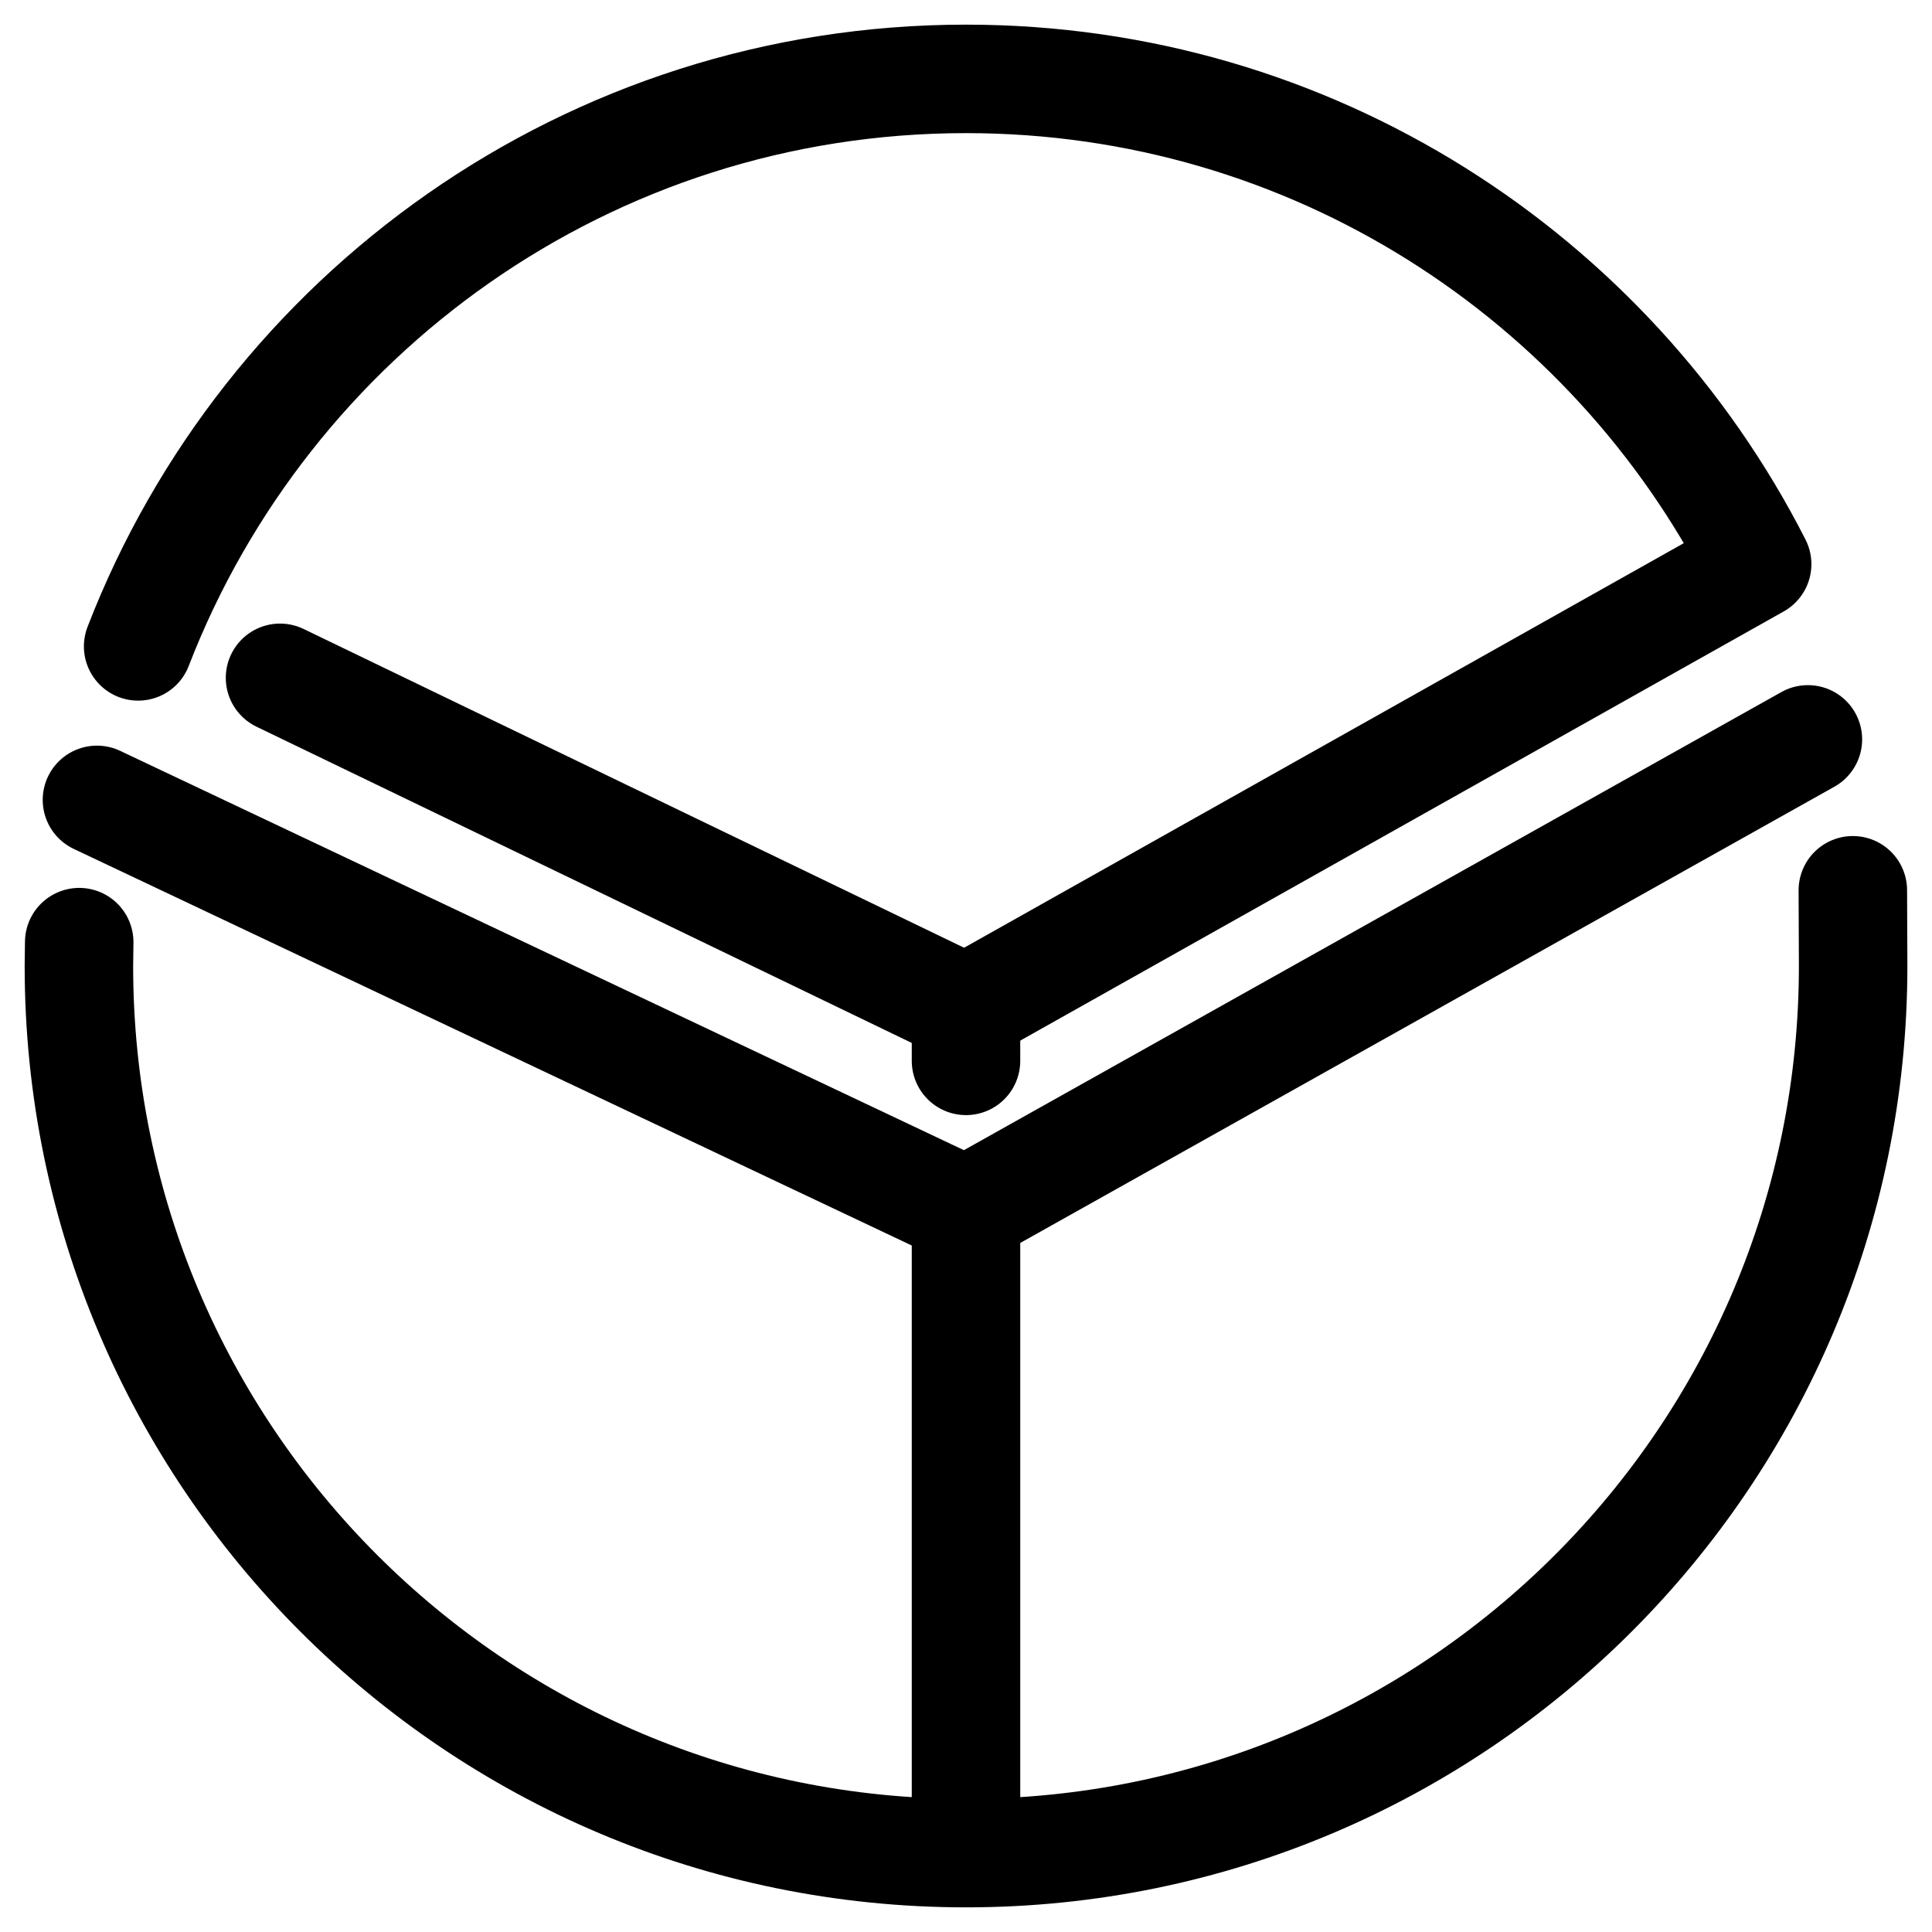
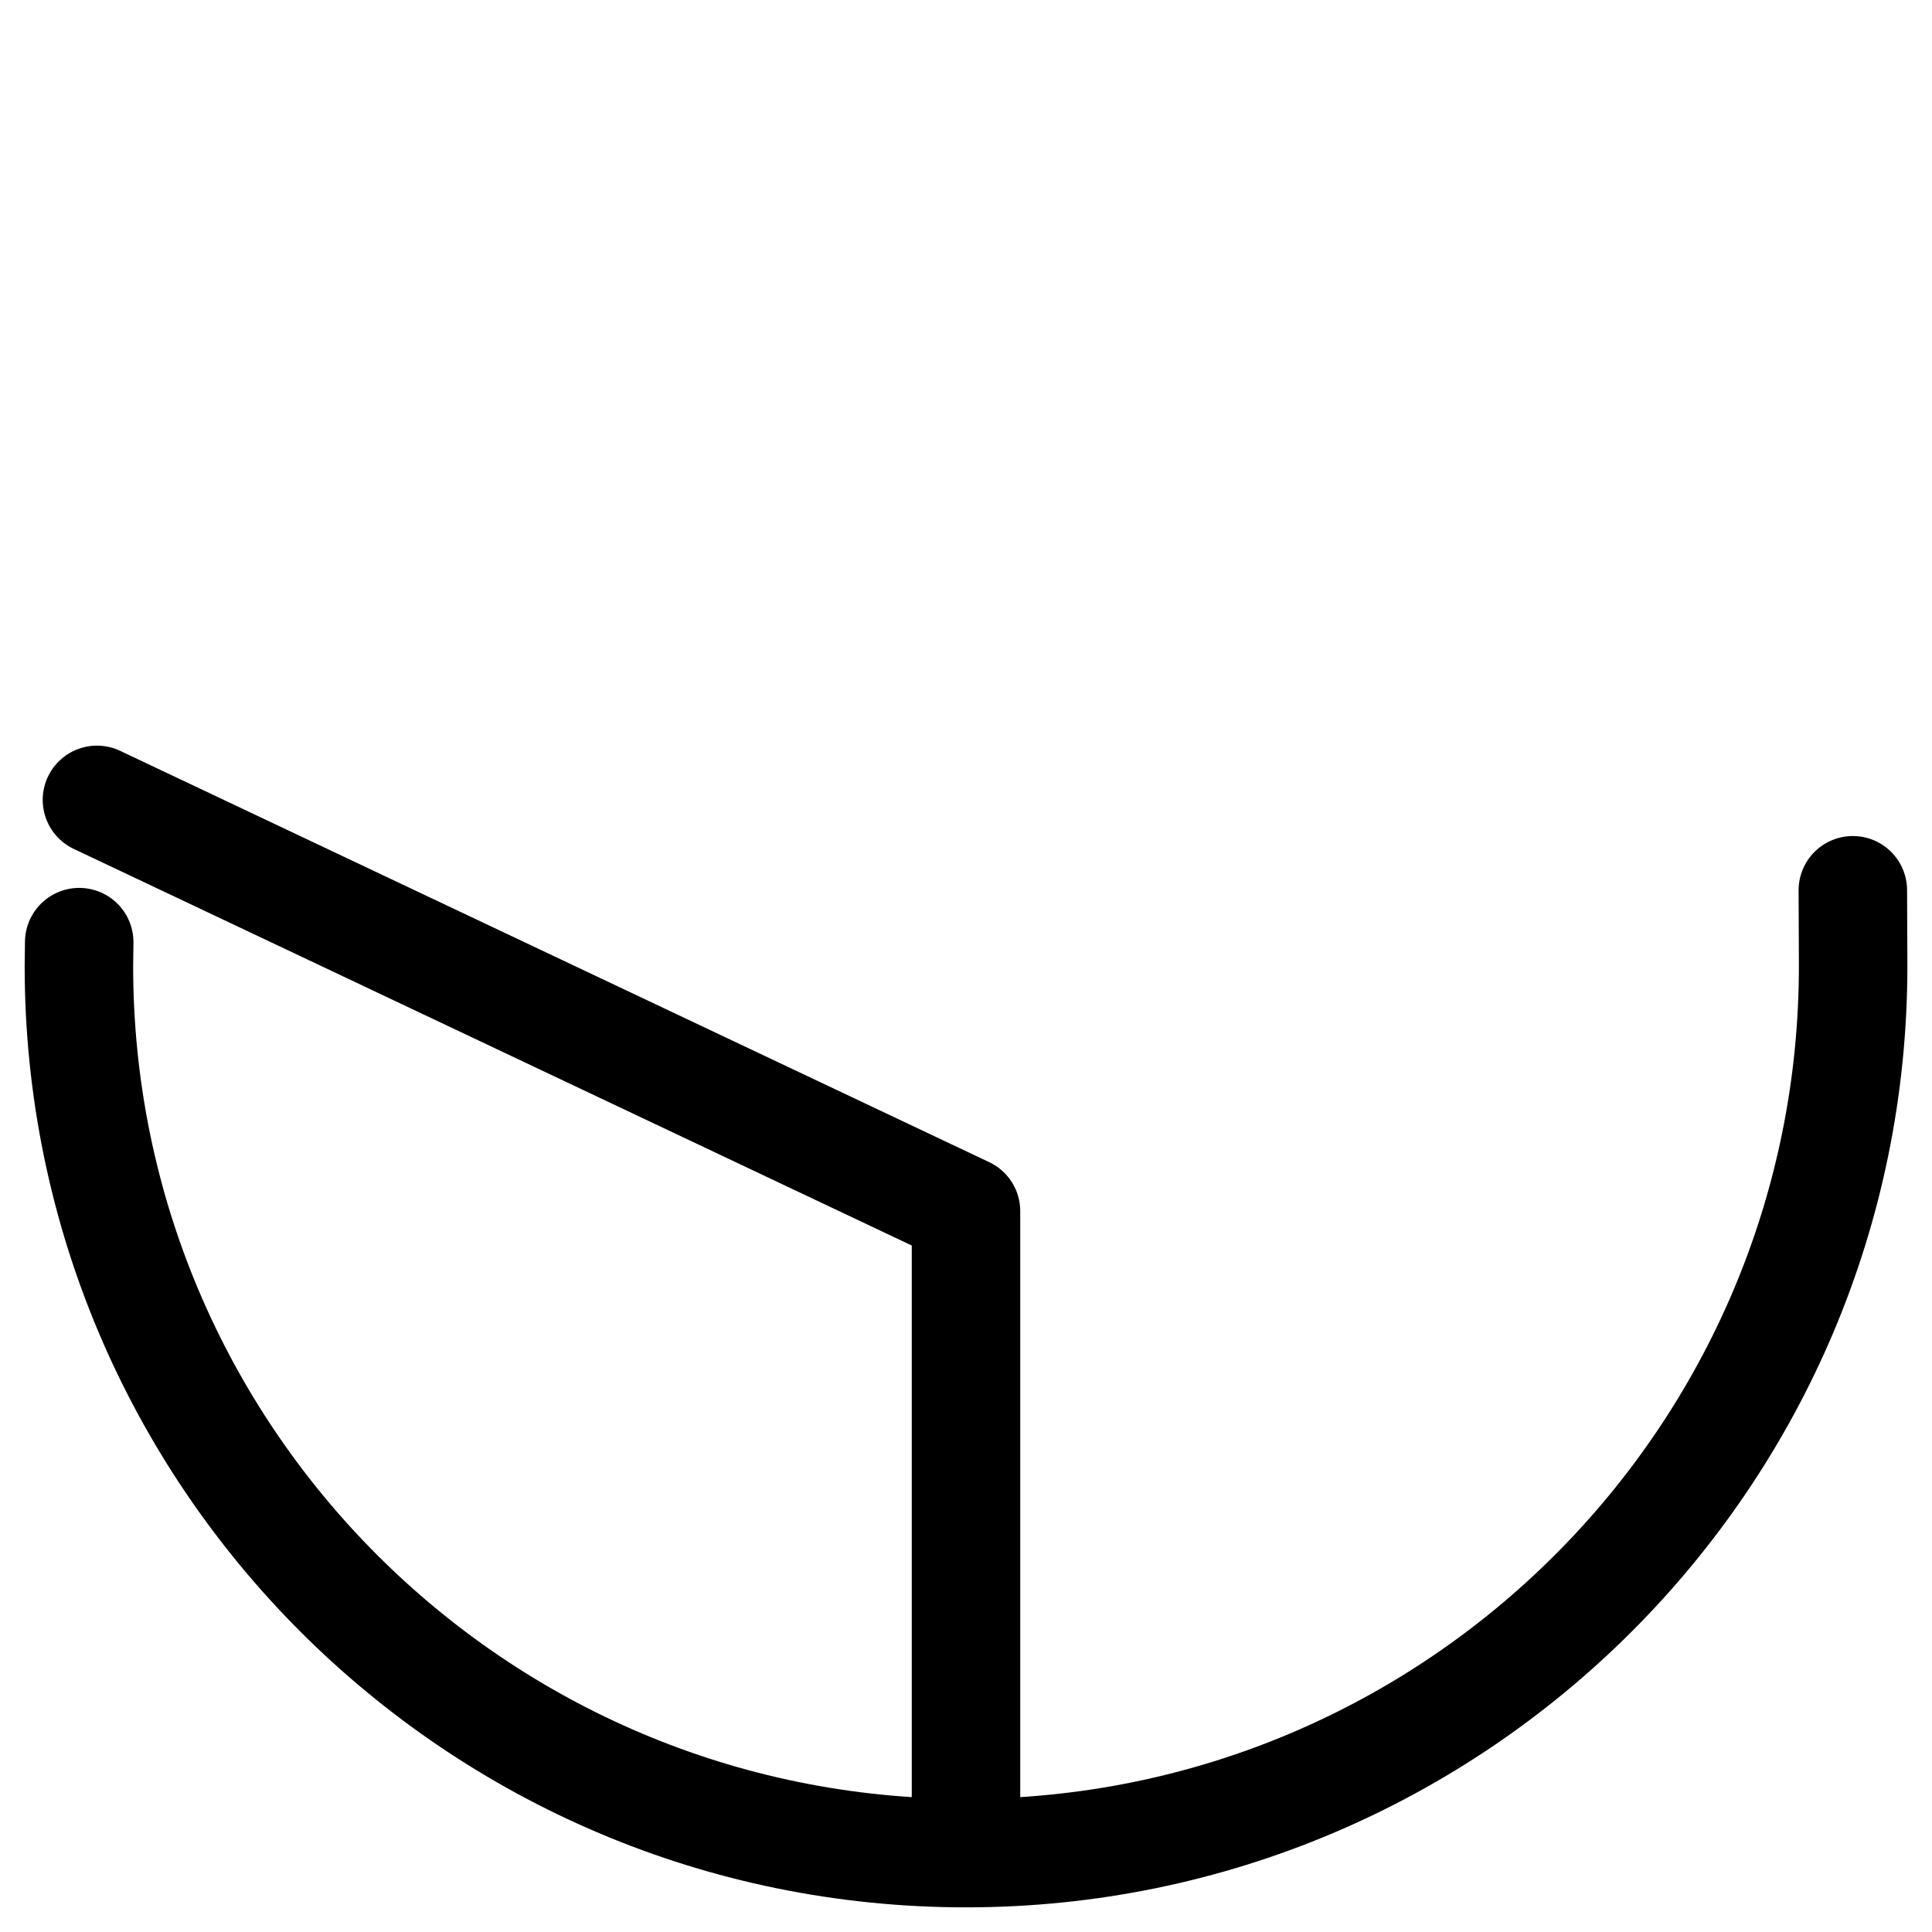
<svg xmlns="http://www.w3.org/2000/svg" width="200" height="200" fill="none" stroke="#000" stroke-width="11.23" stroke-linecap="round" stroke-linejoin="round" stroke-miterlimit="10">
  <path d="M8.2 97.53l-.032 2.468c0 50.718 41.115 91.835 91.834 91.835s91.834-41.117 91.834-91.835l-.032-7.837M10.037 82.803L100 125.38v63.64" />
-   <path d="M187.153 76.54L100 125.38M28.988 70.168L100 104.44v5.38" />
-   <path d="M100 104.44l81.9-46.04C166.72 28.59 135.75 8.166 100 8.166c-39.055 0-72.416 24.38-85.7 58.749" />
</svg>